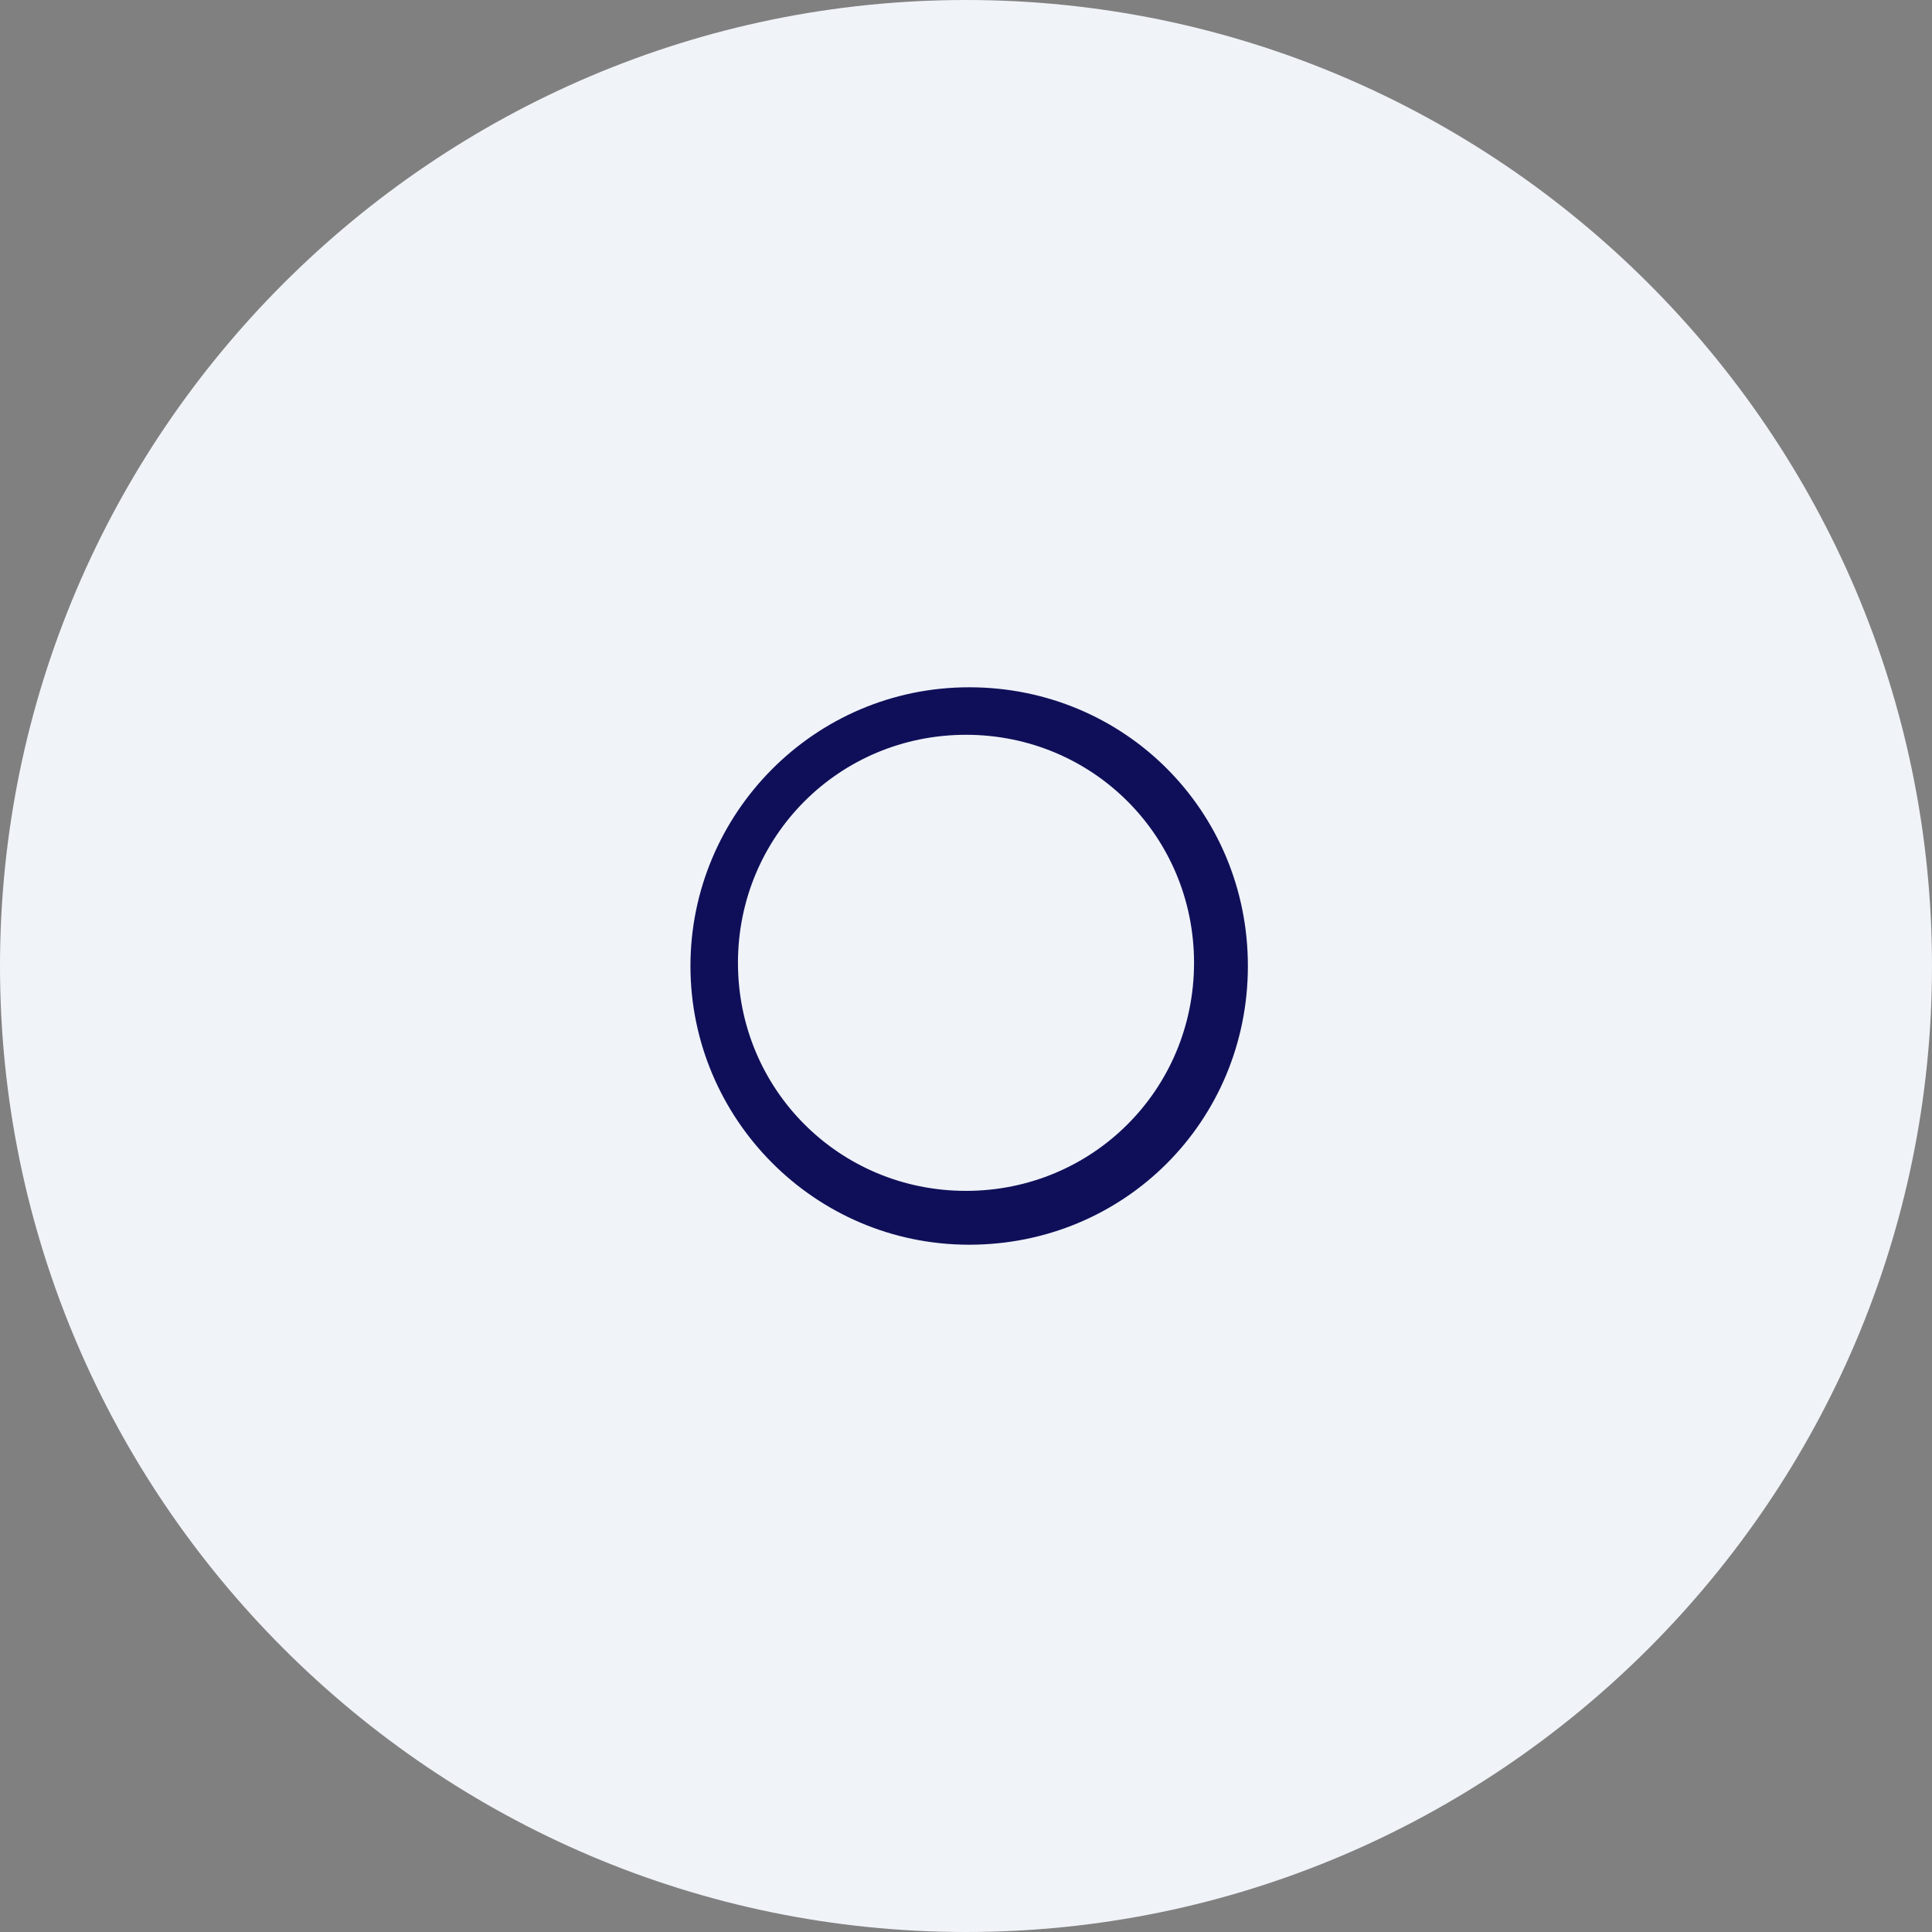
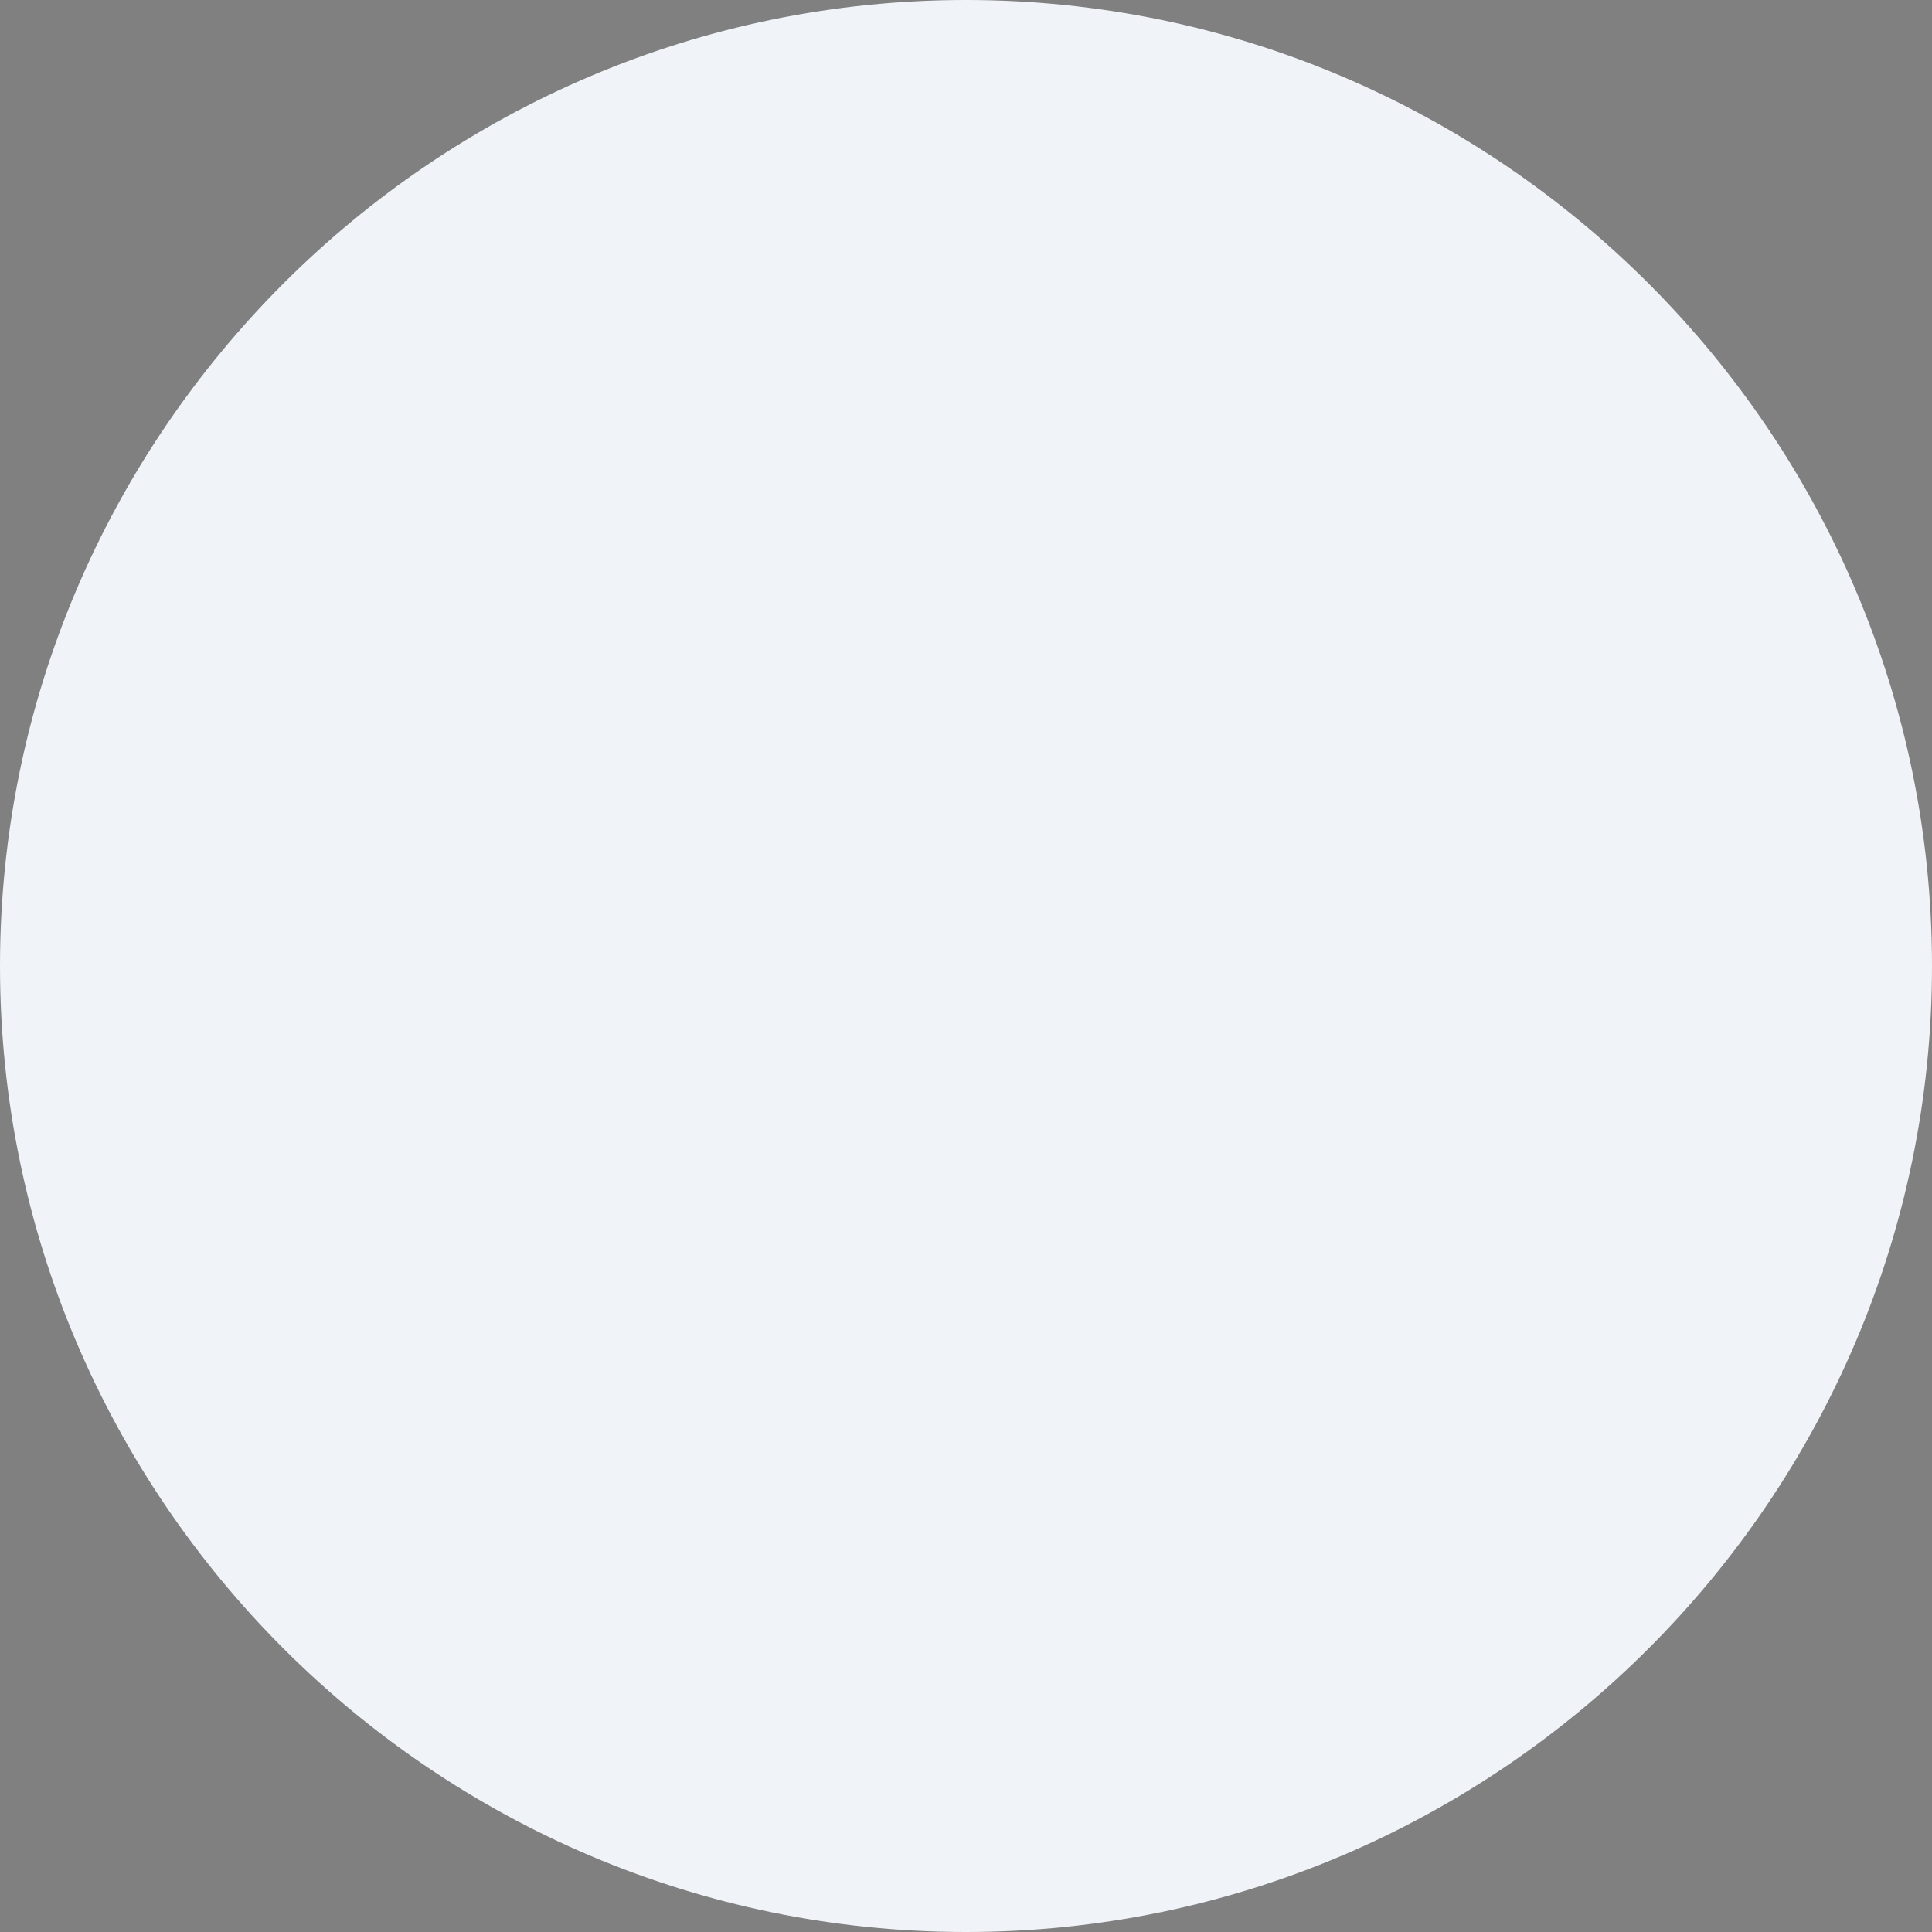
<svg xmlns="http://www.w3.org/2000/svg" version="1.1" id="Layer_1" x="0px" y="0px" viewBox="0 0 61 61" style="enable-background:new 0 0 61 61;" xml:space="preserve">
  <rect x="0" y="0" width="61" height="61" fill="#808080" stroke="none" />
  <style type="text/css">
	.st0{fill:#F0F3F8;}
	.st1{fill-rule:evenodd;clip-rule:evenodd;fill:#0F0F59;}
</style>
-   <path class="st0" d="M30.5,0L30.5,0C47.3,0,61,13.7,61,30.5l0,0C61,47.3,47.3,61,30.5,61l0,0C13.7,61,0,47.3,0,30.5l0,0  C0,13.7,13.7,0,30.5,0z" />
-   <path class="st1" d="M21.8,30.5c0-4.8,3.9-8.8,8.8-8.8s8.8,3.9,8.8,8.8s-3.9,8.8-8.8,8.8S21.8,35.3,21.8,30.5z M30.5,23.2  c-4,0-7.2,3.2-7.2,7.2s3.2,7.2,7.2,7.2s7.2-3.2,7.2-7.2S34.5,23.2,30.5,23.2z" />
+   <path class="st0" d="M30.5,0L30.5,0C47.3,0,61,13.7,61,30.5l0,0C61,47.3,47.3,61,30.5,61l0,0C13.7,61,0,47.3,0,30.5C0,13.7,13.7,0,30.5,0z" />
</svg>